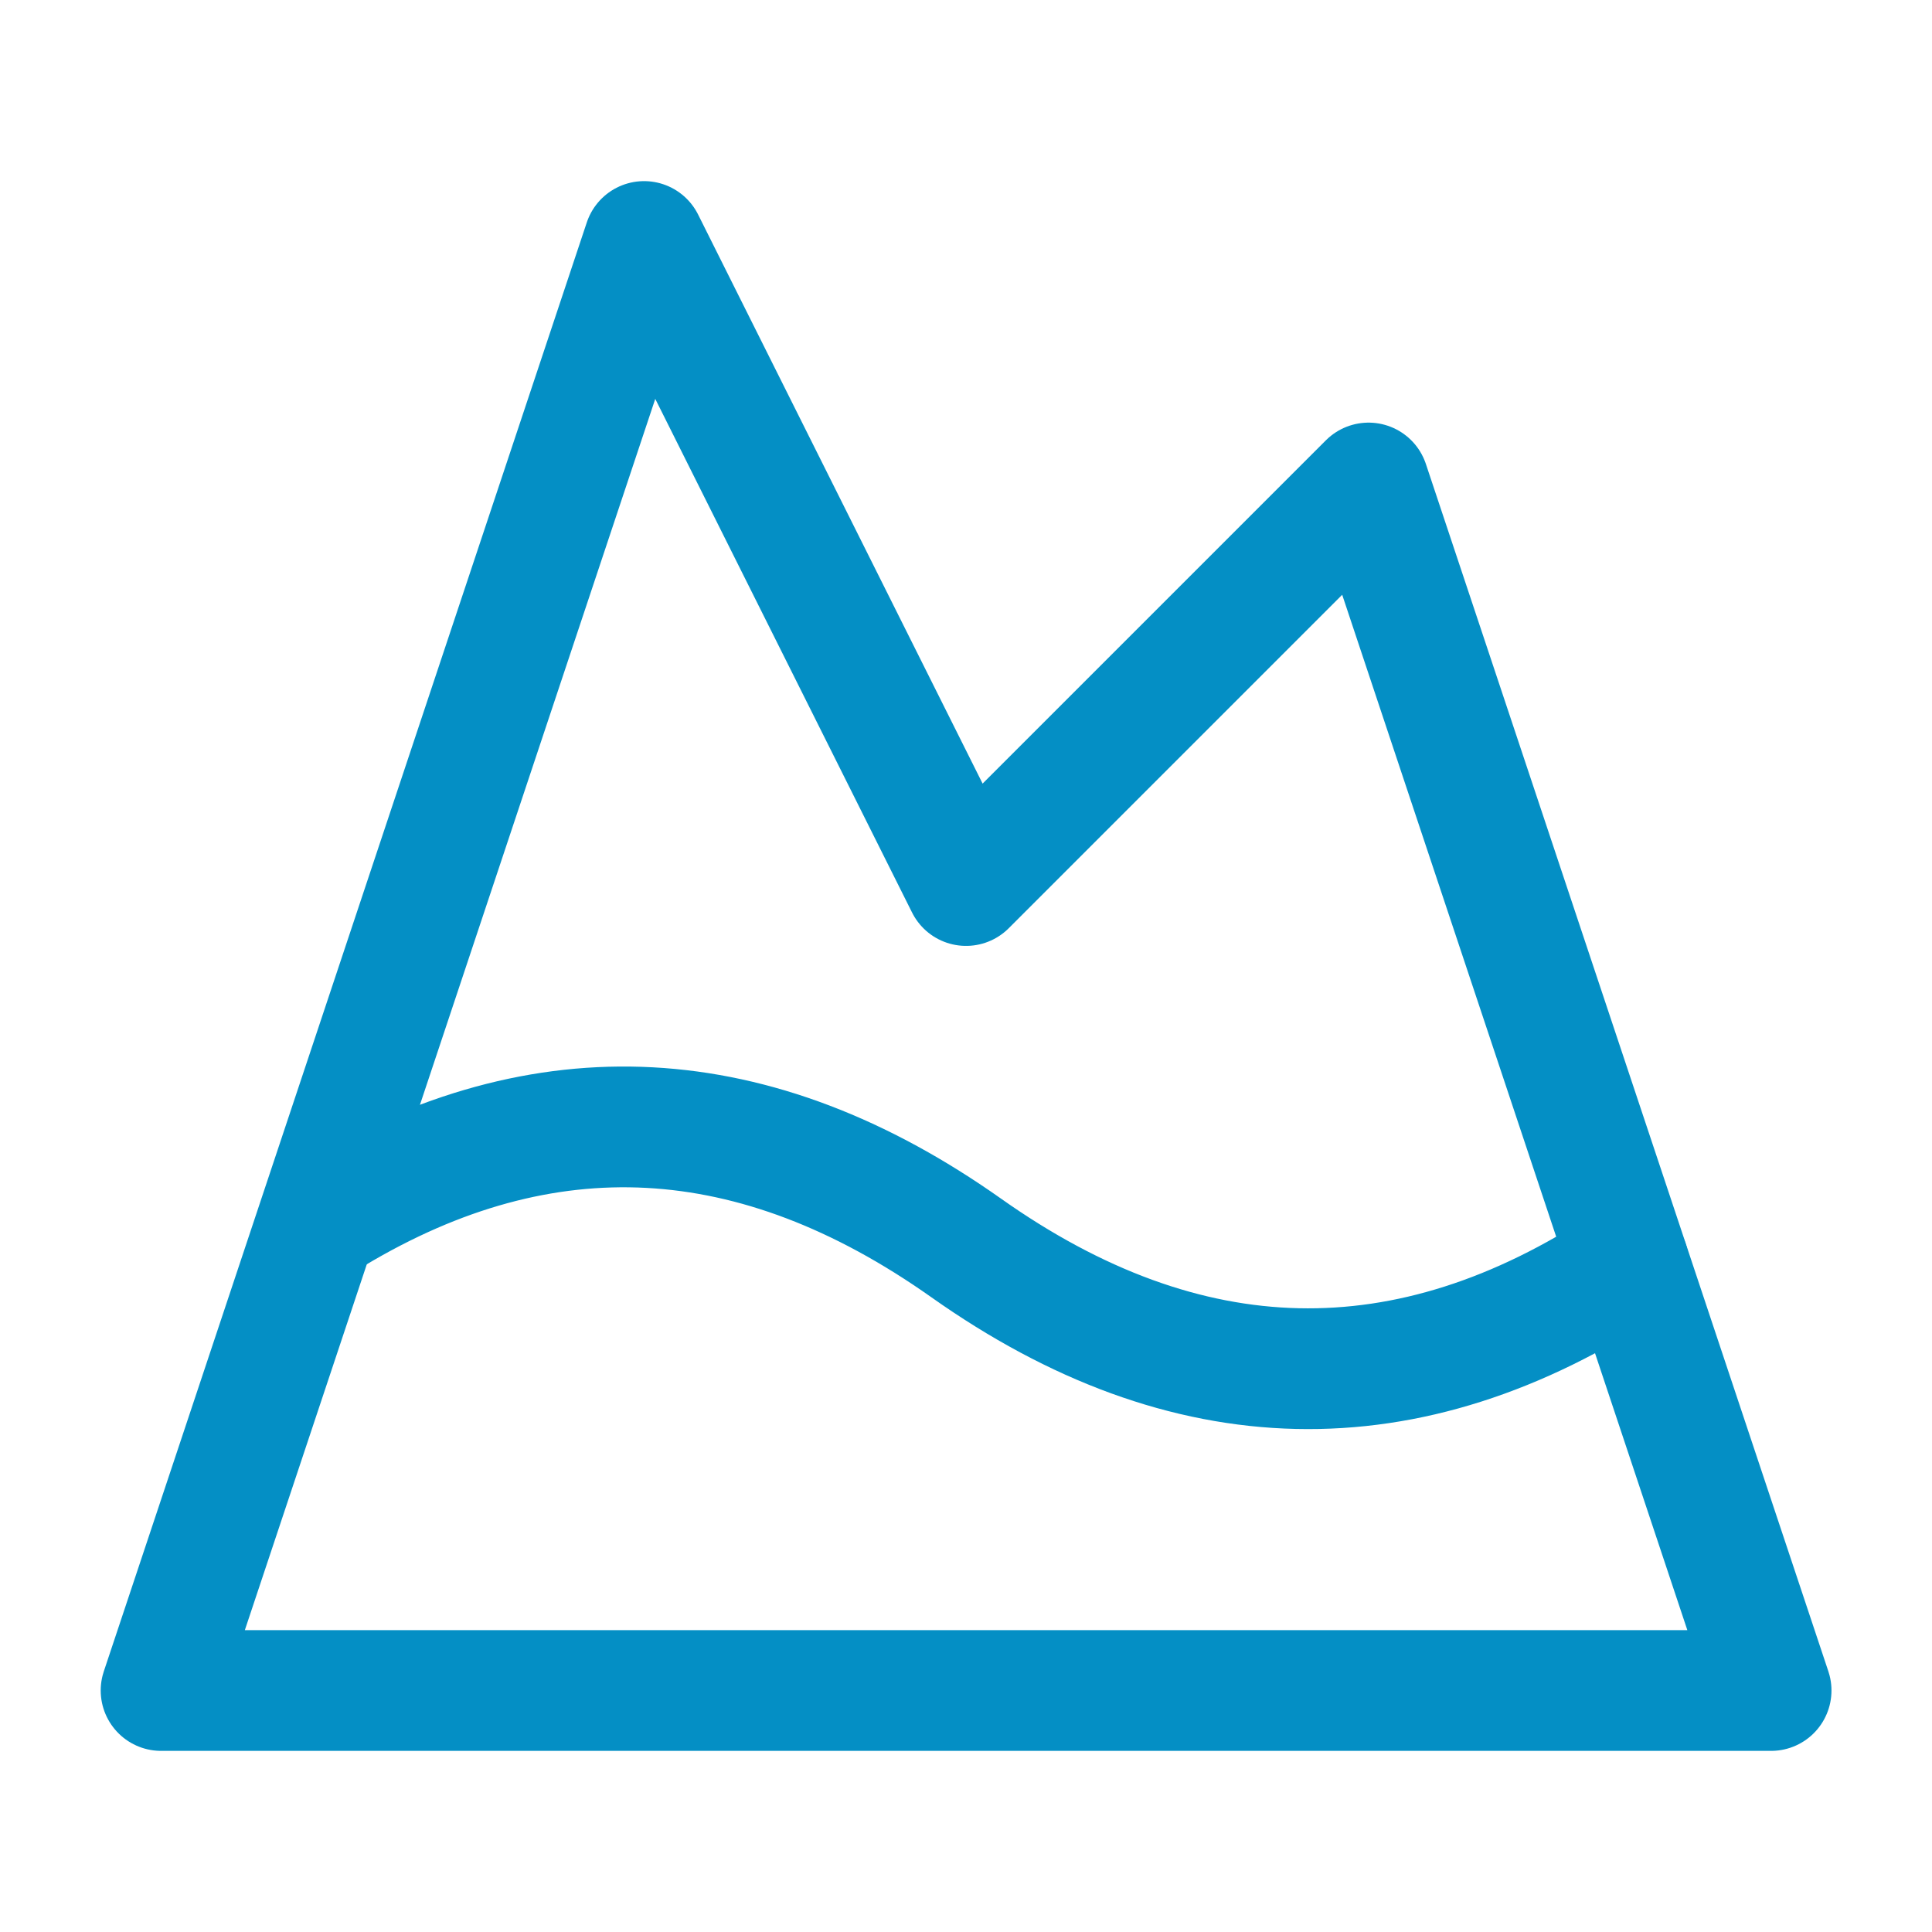
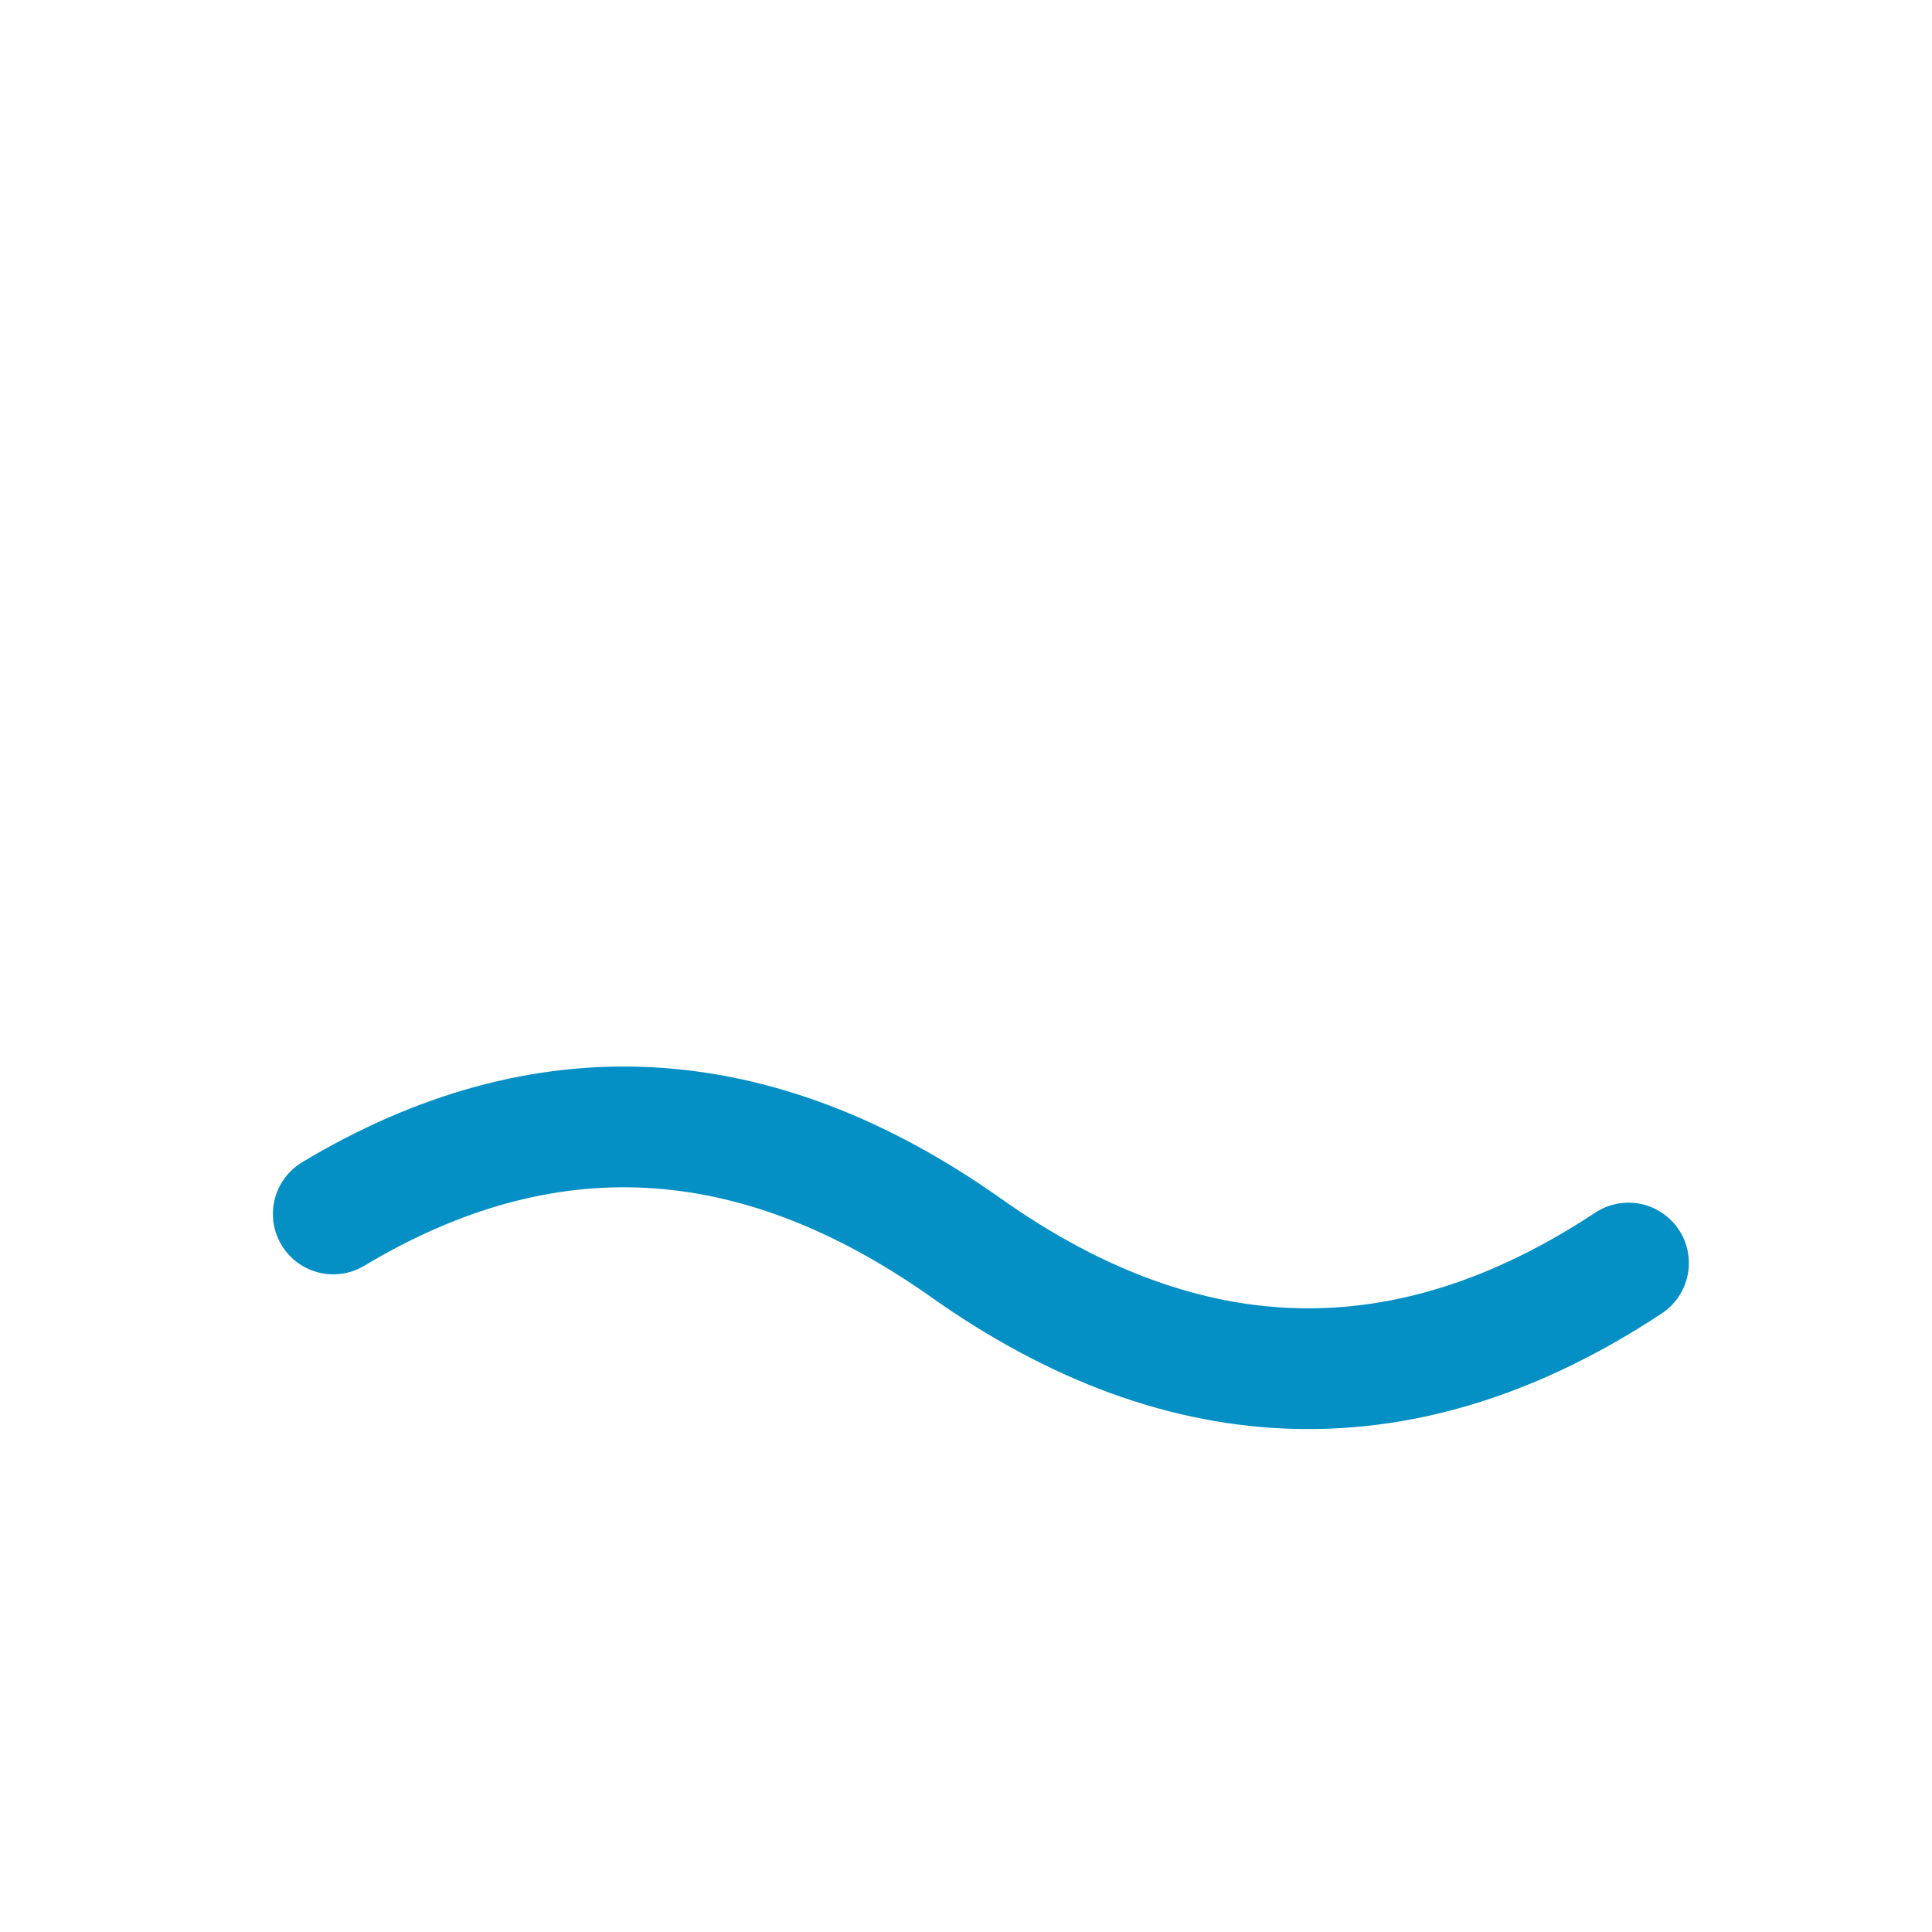
<svg xmlns="http://www.w3.org/2000/svg" width="32" height="32" viewBox="0 0 32 32" fill="none">
-   <path d="M10.668 4L16.001 14.667L22.668 8L29.335 28H2.668L10.668 4Z" stroke="#048FC5" stroke-width="2" stroke-linecap="round" stroke-linejoin="round" />
  <path d="M5.52 20.107C9.013 18.013 12.506 18.2 15.999 20.667C19.653 23.253 23.32 23.333 26.973 20.92" stroke="#048FC5" stroke-width="2" stroke-linecap="round" stroke-linejoin="round" />
</svg>